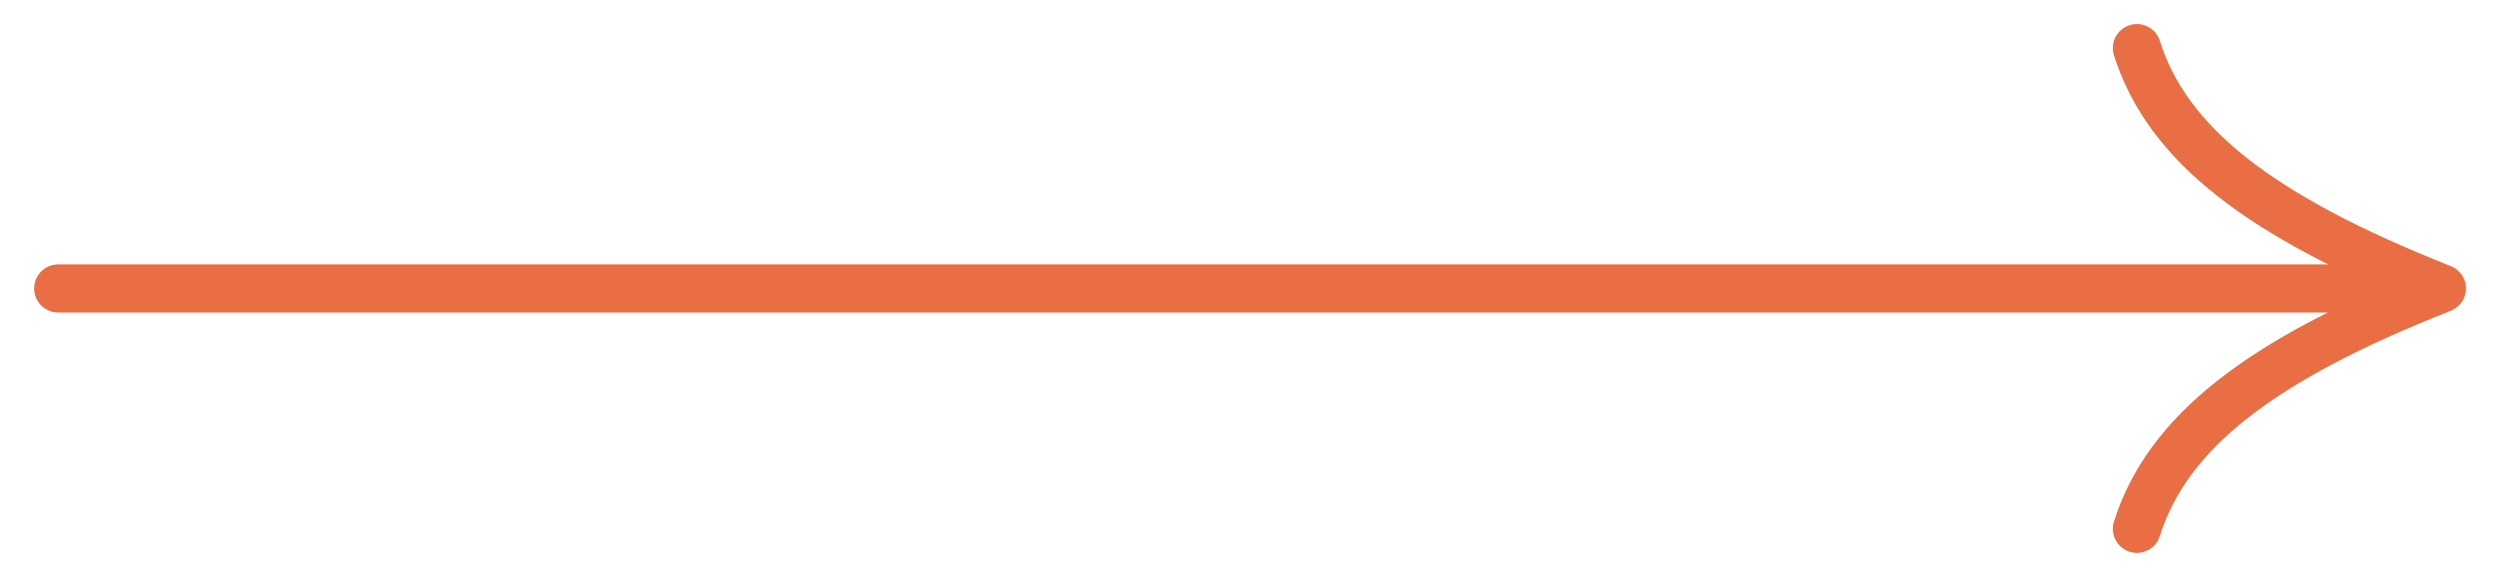
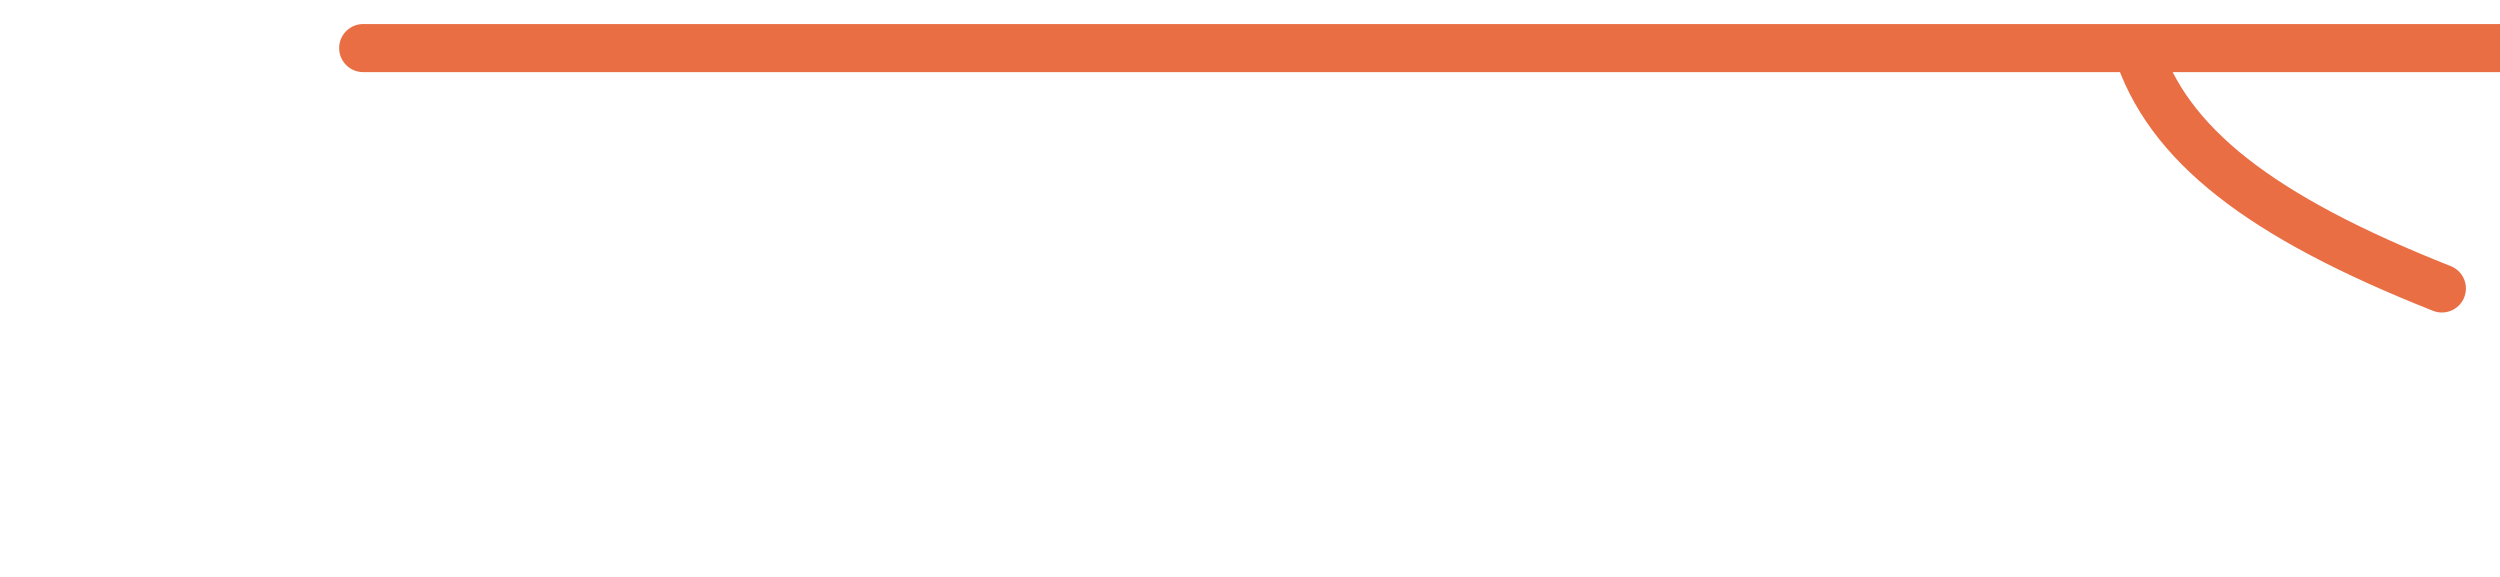
<svg xmlns="http://www.w3.org/2000/svg" fill="none" height="12" viewBox="0 0 52 12" width="52">
-   <path d="m44.447 1c.634 2 2.551 3.499 6.344 5m0 0c-3.802 1.496-5.71 3-6.344 5m6.344-5h-49.581" stroke="#ea6e43" stroke-linecap="round" stroke-linejoin="round" />
+   <path d="m44.447 1c.634 2 2.551 3.499 6.344 5m0 0m6.344-5h-49.581" stroke="#ea6e43" stroke-linecap="round" stroke-linejoin="round" />
</svg>